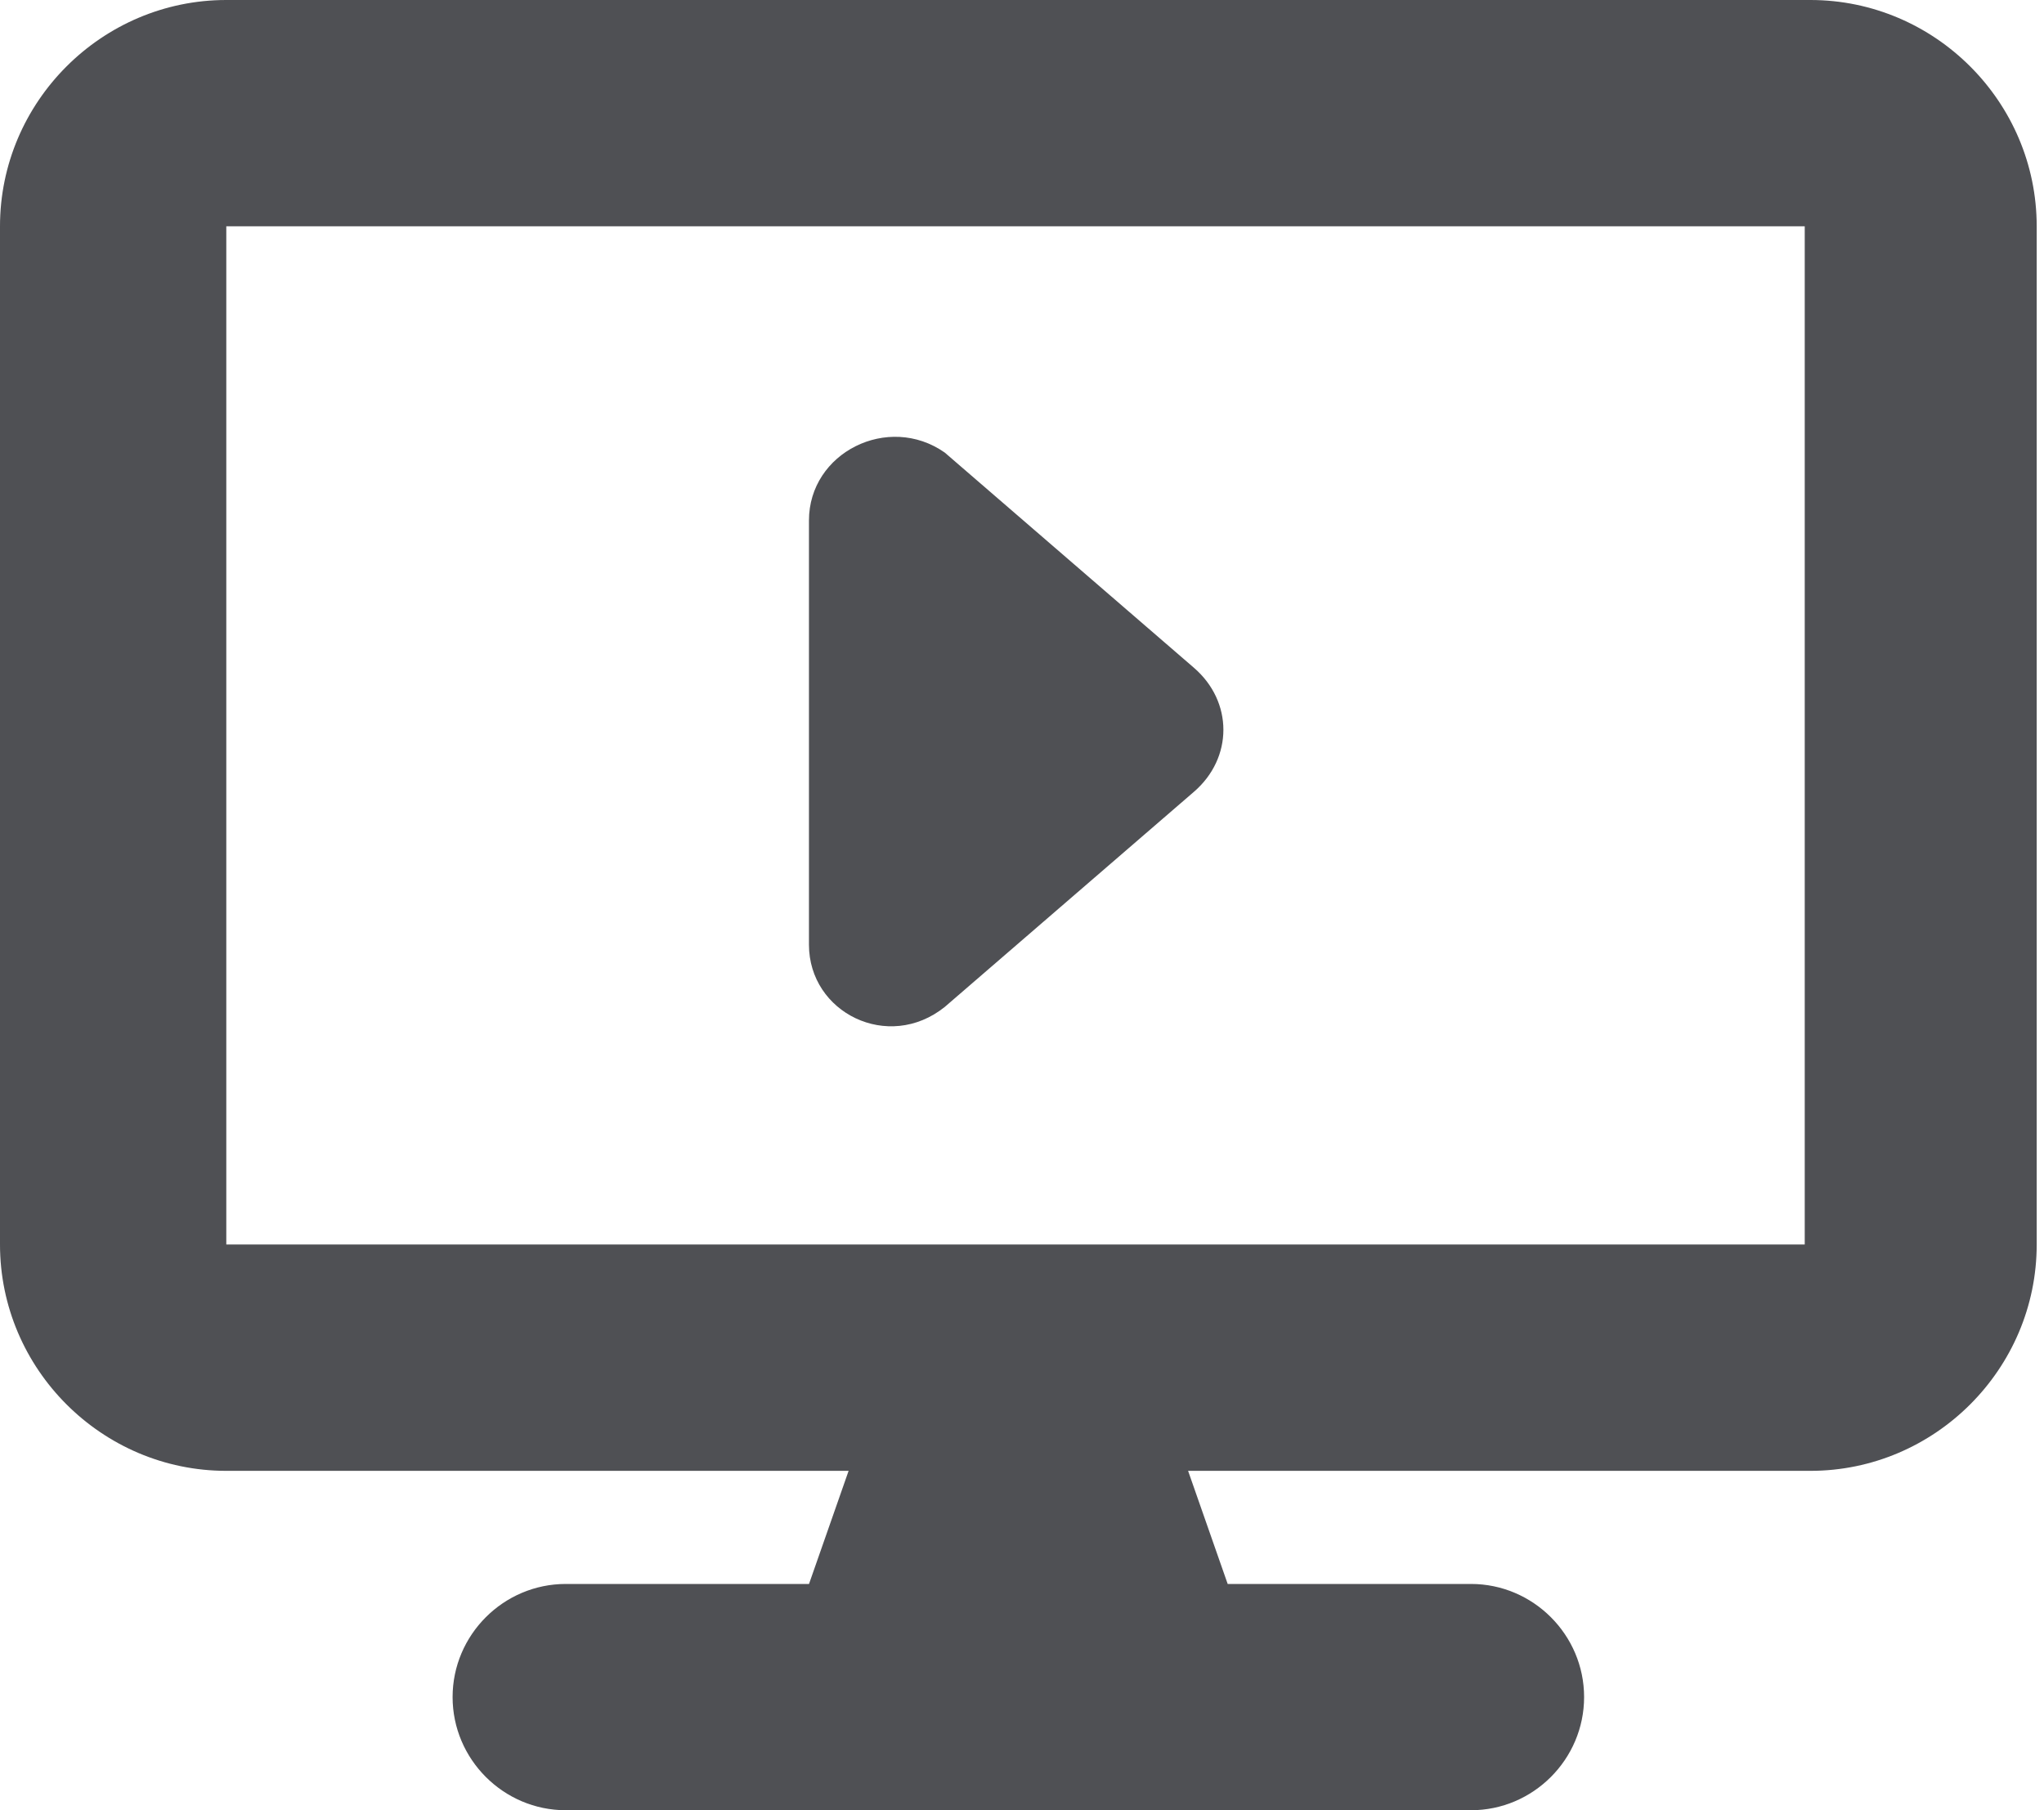
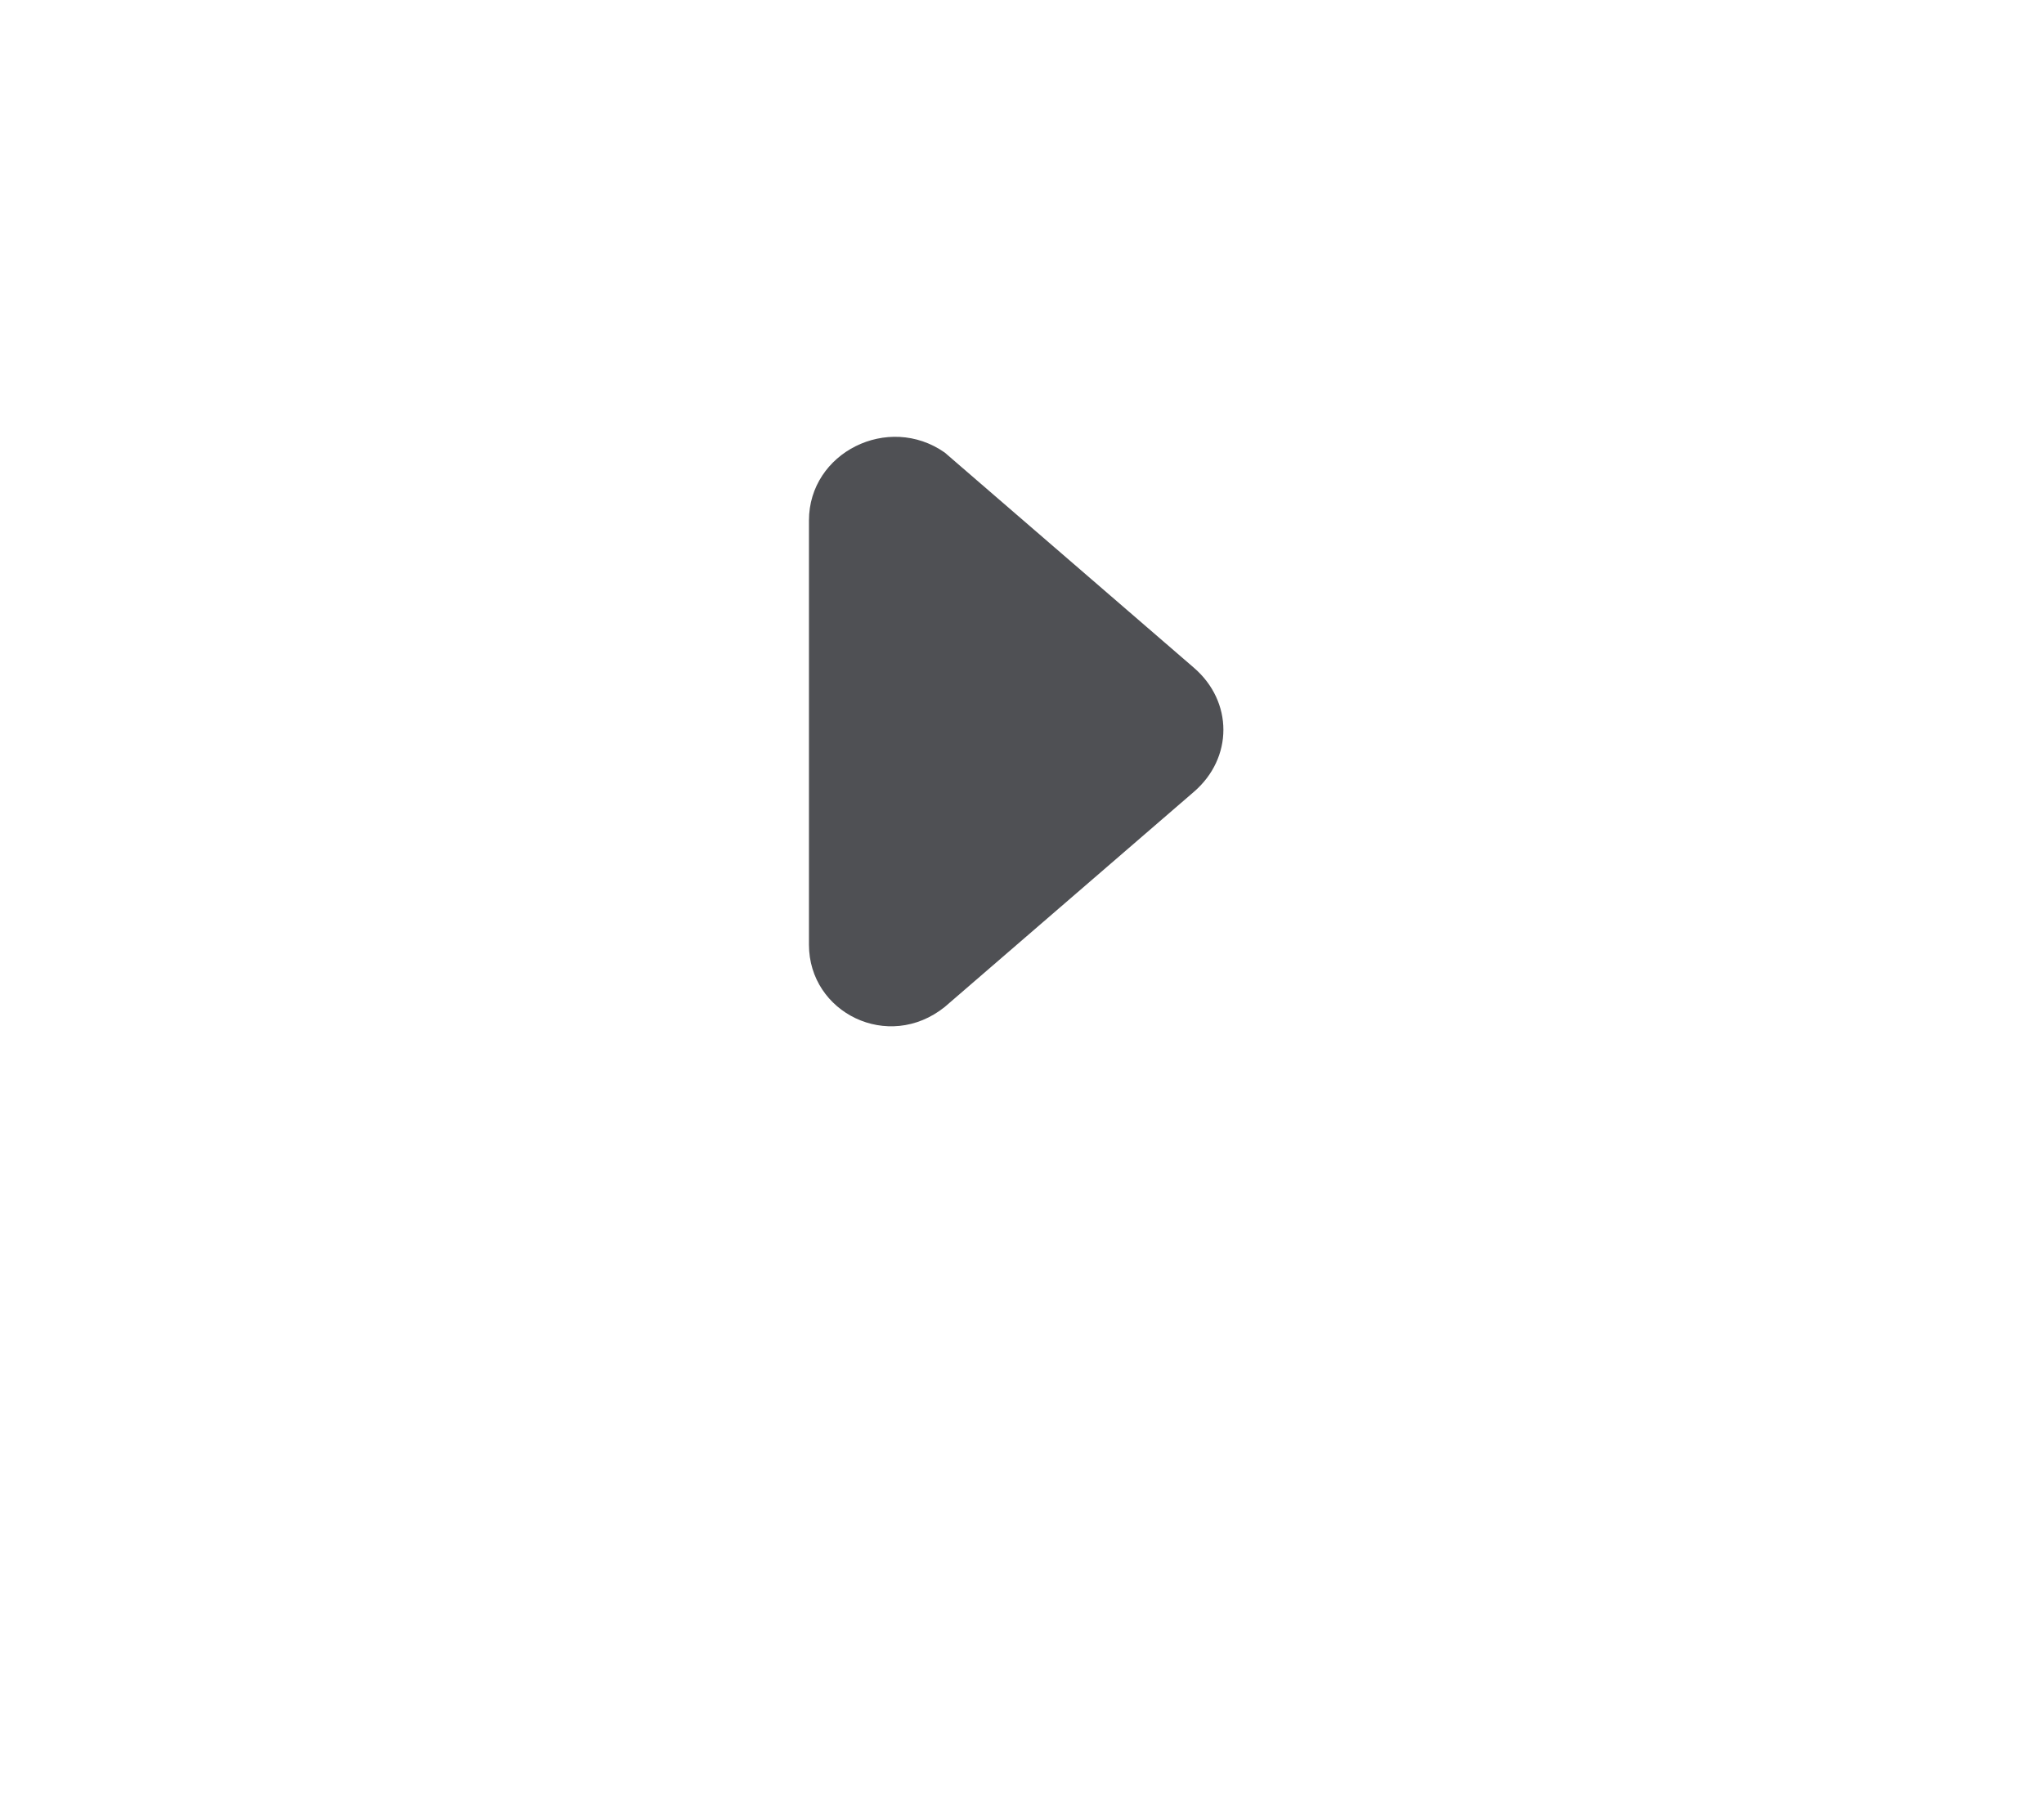
<svg xmlns="http://www.w3.org/2000/svg" width="35" height="31" viewBox="0 0 35 31" fill="none">
-   <path d="M3.875 0C1.744 0 0 1.744 0 3.875V21.312C0 23.444 1.744 25.188 3.875 25.188H14.531L13.853 27.125H9.688C8.622 27.125 7.75 27.997 7.75 29.062C7.75 30.128 8.622 31 9.688 31H25.188C26.253 31 27.125 30.128 27.125 29.062C27.125 27.997 26.253 27.125 25.188 27.125H21.022L20.344 25.188H31C33.131 25.188 34.875 23.444 34.875 21.312V3.875C34.875 1.744 33.131 0 31 0H3.875ZM30.903 3.875V21.312H3.875V3.875H30.903Z" fill="#4F5054" />
  <path d="M13.852 8.913V16.178C13.852 17.341 15.209 18.019 16.177 17.244L20.44 13.563C21.118 12.982 21.118 12.013 20.44 11.432L16.177 7.75C15.209 7.072 13.852 7.75 13.852 8.913Z" fill="#4F5054" />
</svg>